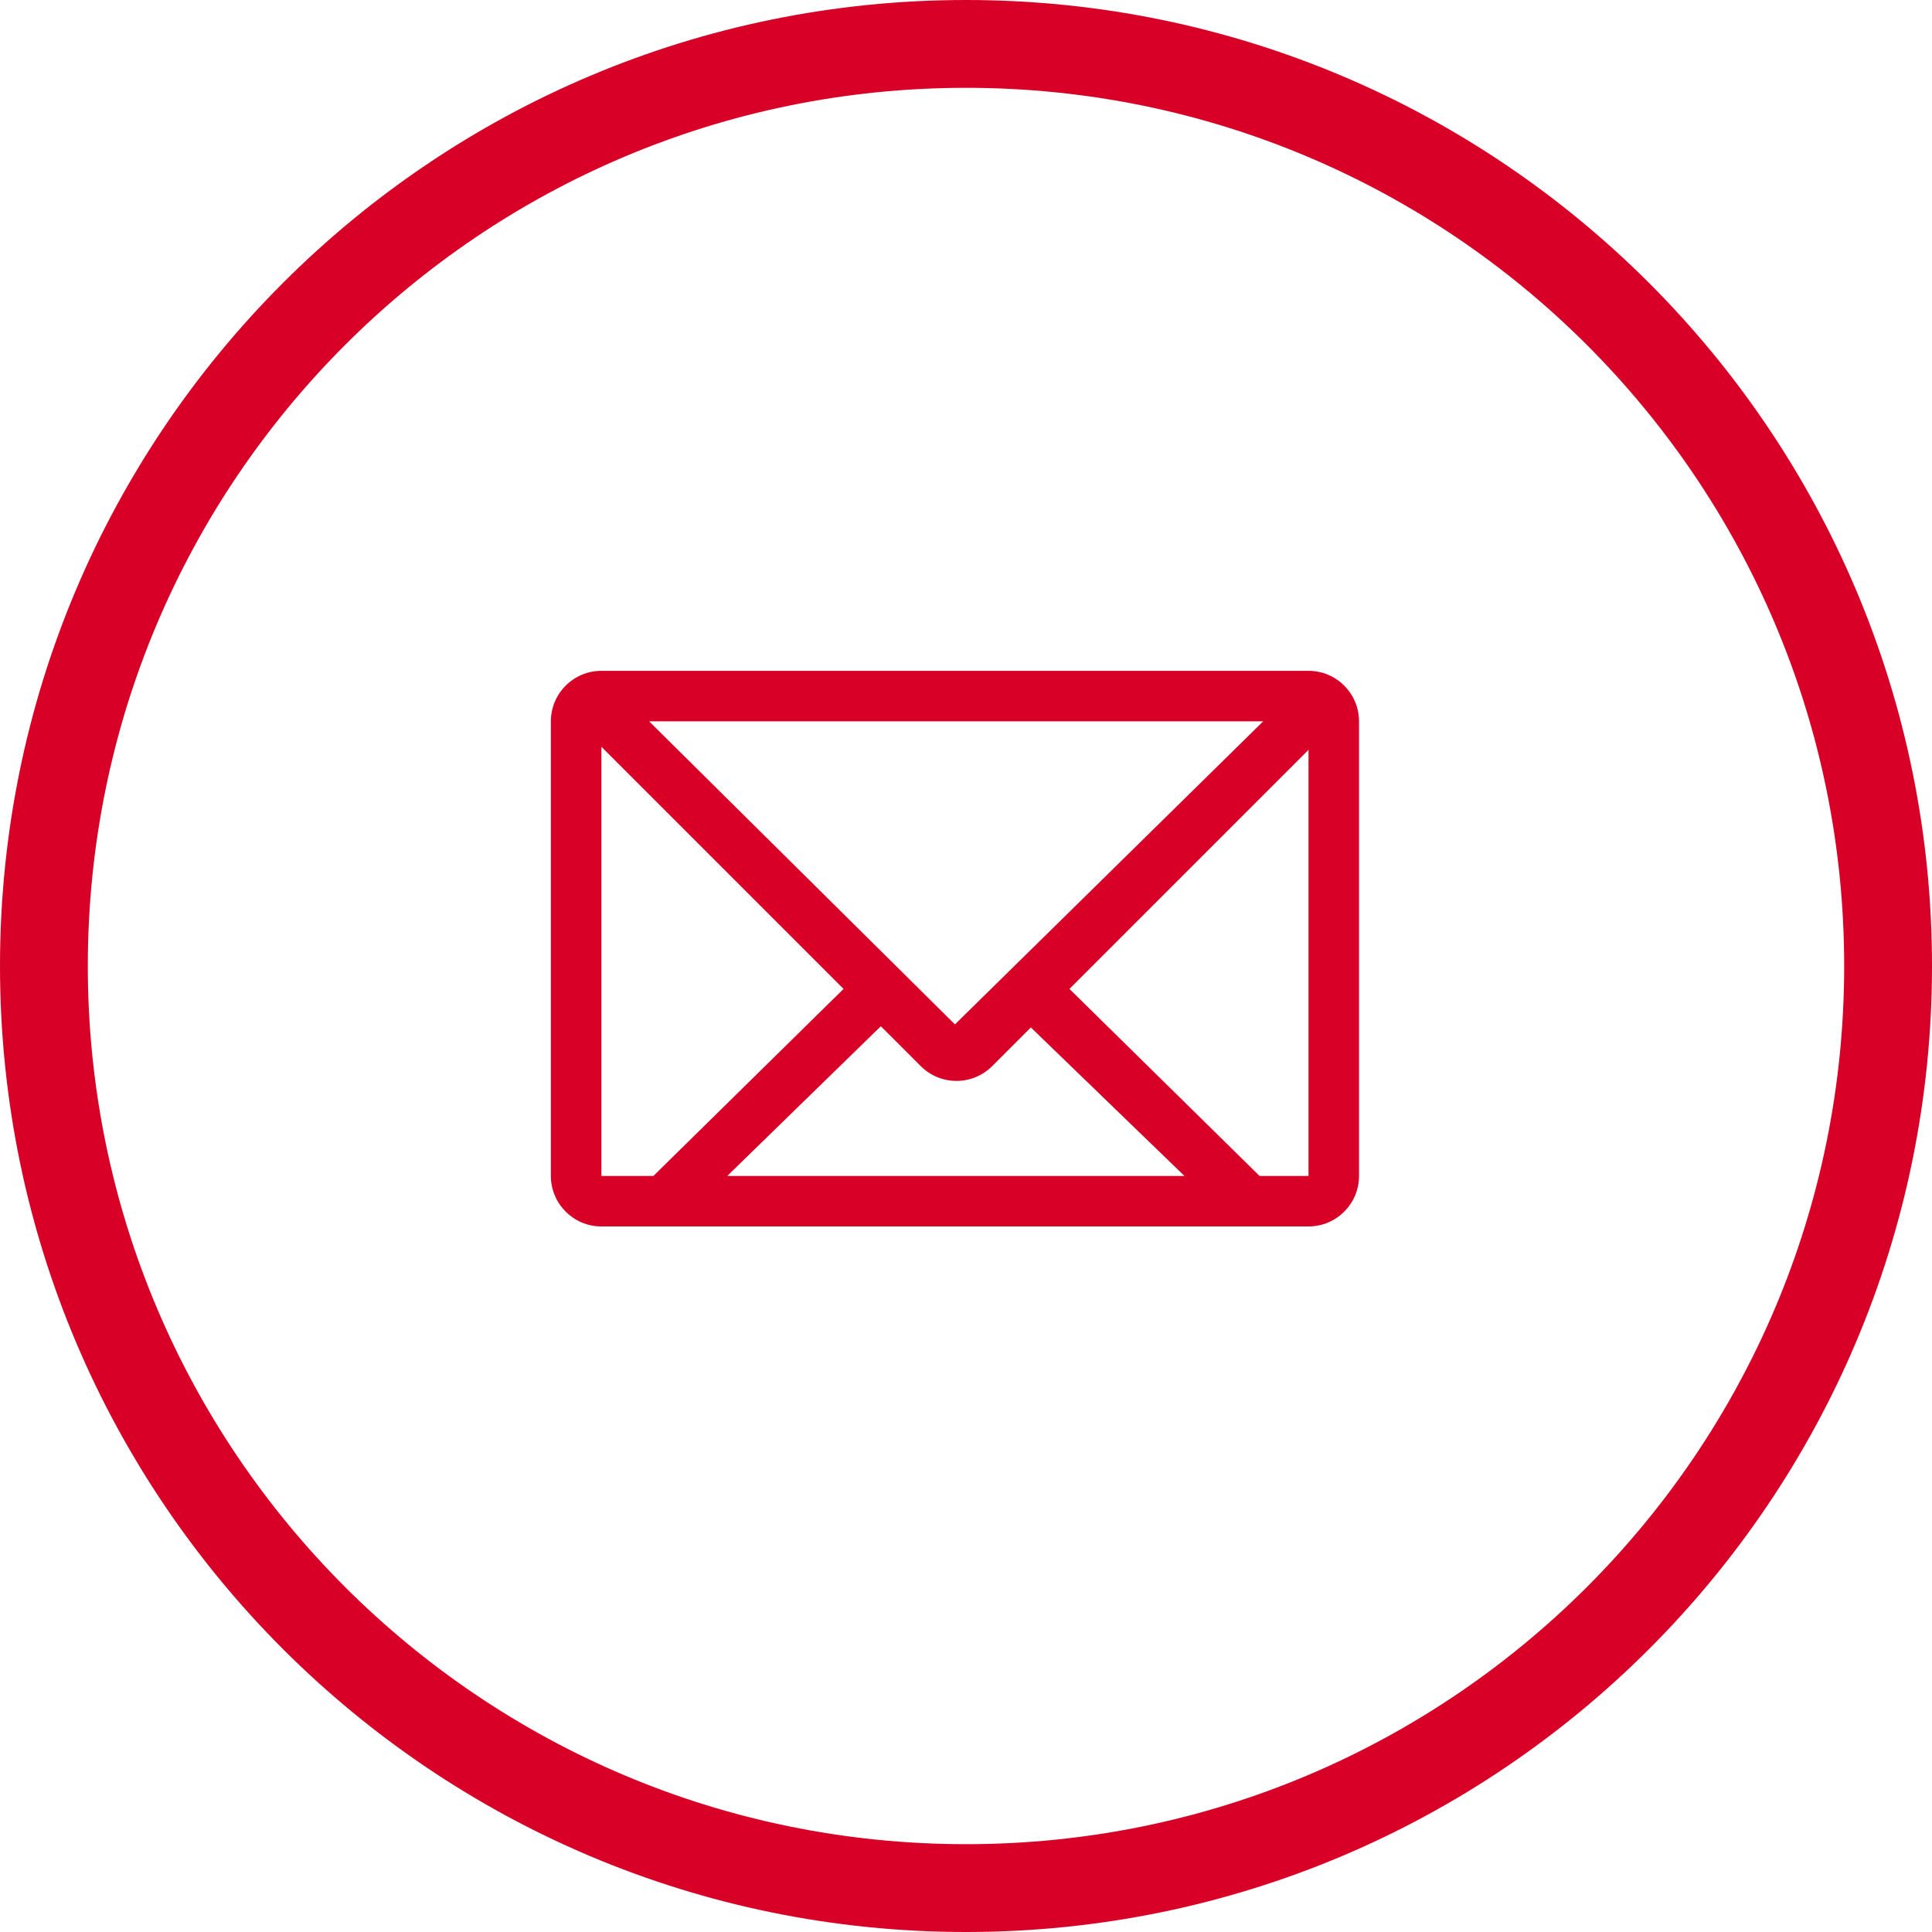
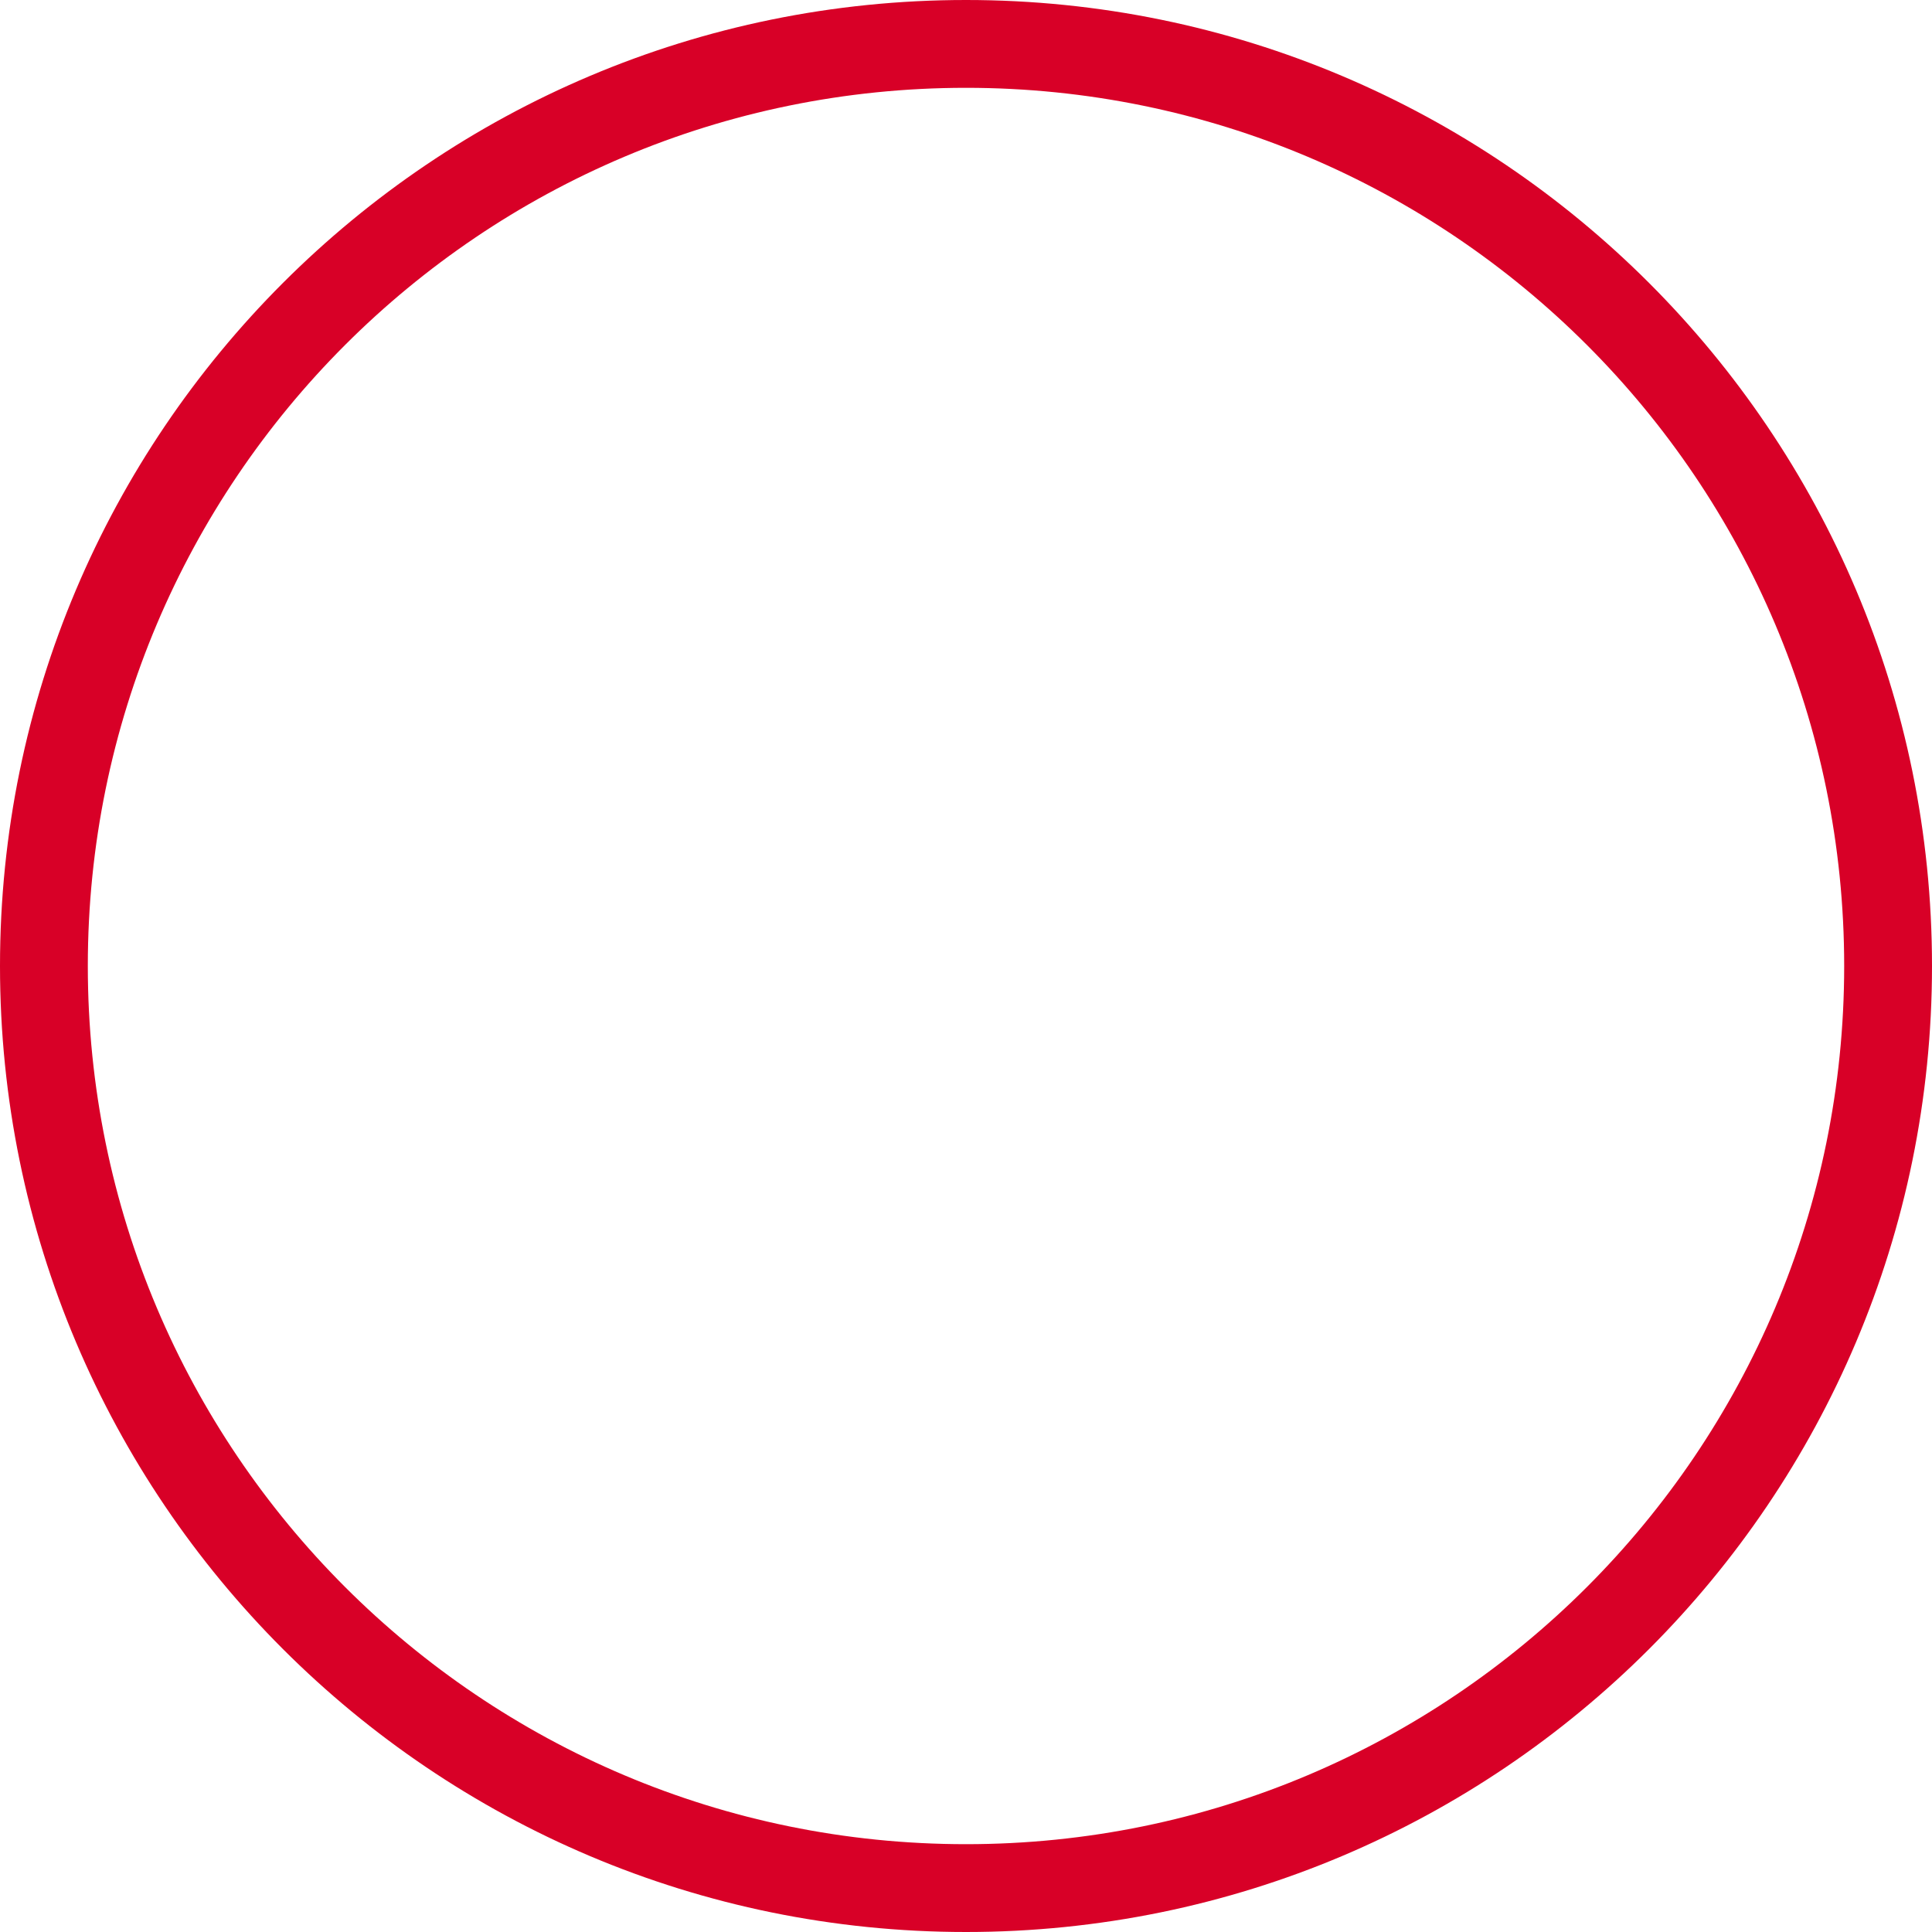
<svg xmlns="http://www.w3.org/2000/svg" version="1.1" id="Capa_1" x="0px" y="0px" width="612px" height="612px" viewBox="0 0 612 612" enable-background="new 0 0 612 612" xml:space="preserve">
  <g>
    <g>
      <path fill="#D80027" d="M612,306C612,137.004,474.995,0,306,0C137.004,0,0,137.004,0,306c0,168.995,137.004,306,306,306    C474.995,612,612,474.995,612,306z M27.818,306C27.818,152.36,152.36,27.818,306,27.818c153.64,0,278.182,124.542,278.182,278.182    c0,153.64-124.542,278.182-278.182,278.182C152.36,584.182,27.818,459.64,27.818,306z" />
    </g>
  </g>
  <g id="mail">
    <g>
-       <path fill="#D80027" d="M414.5,212.5h-224c-8.832,0-16,7.168-16,16v144c0,8.832,7.168,16,16,16h224c8.832,0,16-7.168,16-16v-144    C430.5,219.668,423.332,212.5,414.5,212.5z M400.14,228.5l-97.64,96l-96.872-96H400.14z M190.5,372.5V236.548l76.712,76.712    l-60.224,59.24H190.5z M230.38,372.5l48.647-47.416l12.641,12.632c6.248,6.248,16.376,6.248,22.632,0l12.248-12.248l48.648,47.032    H230.38z M414.5,372.5h-15.512l-60.217-59.24l75.729-75.736V372.5z" />
-     </g>
+       </g>
  </g>
</svg>